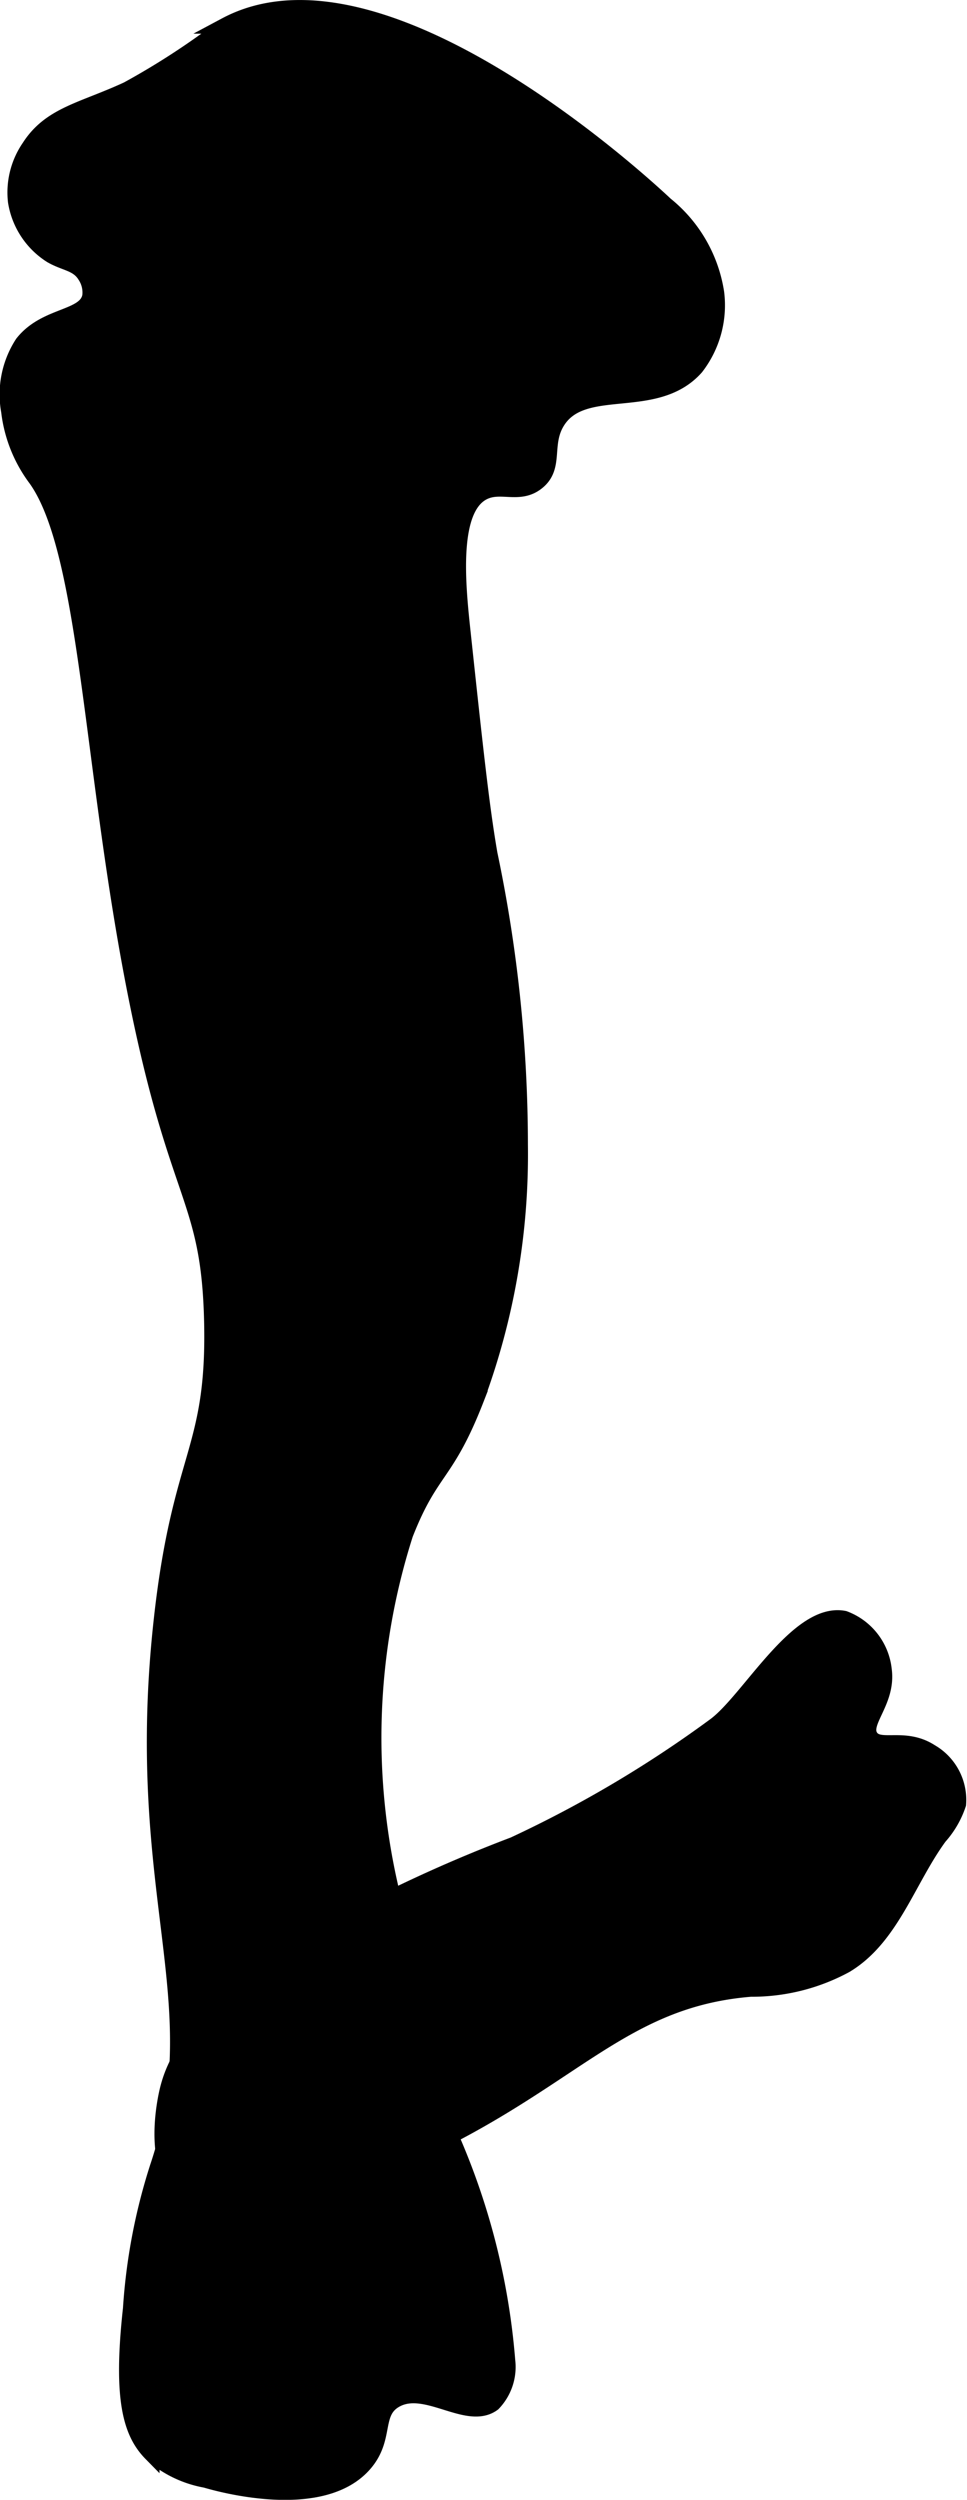
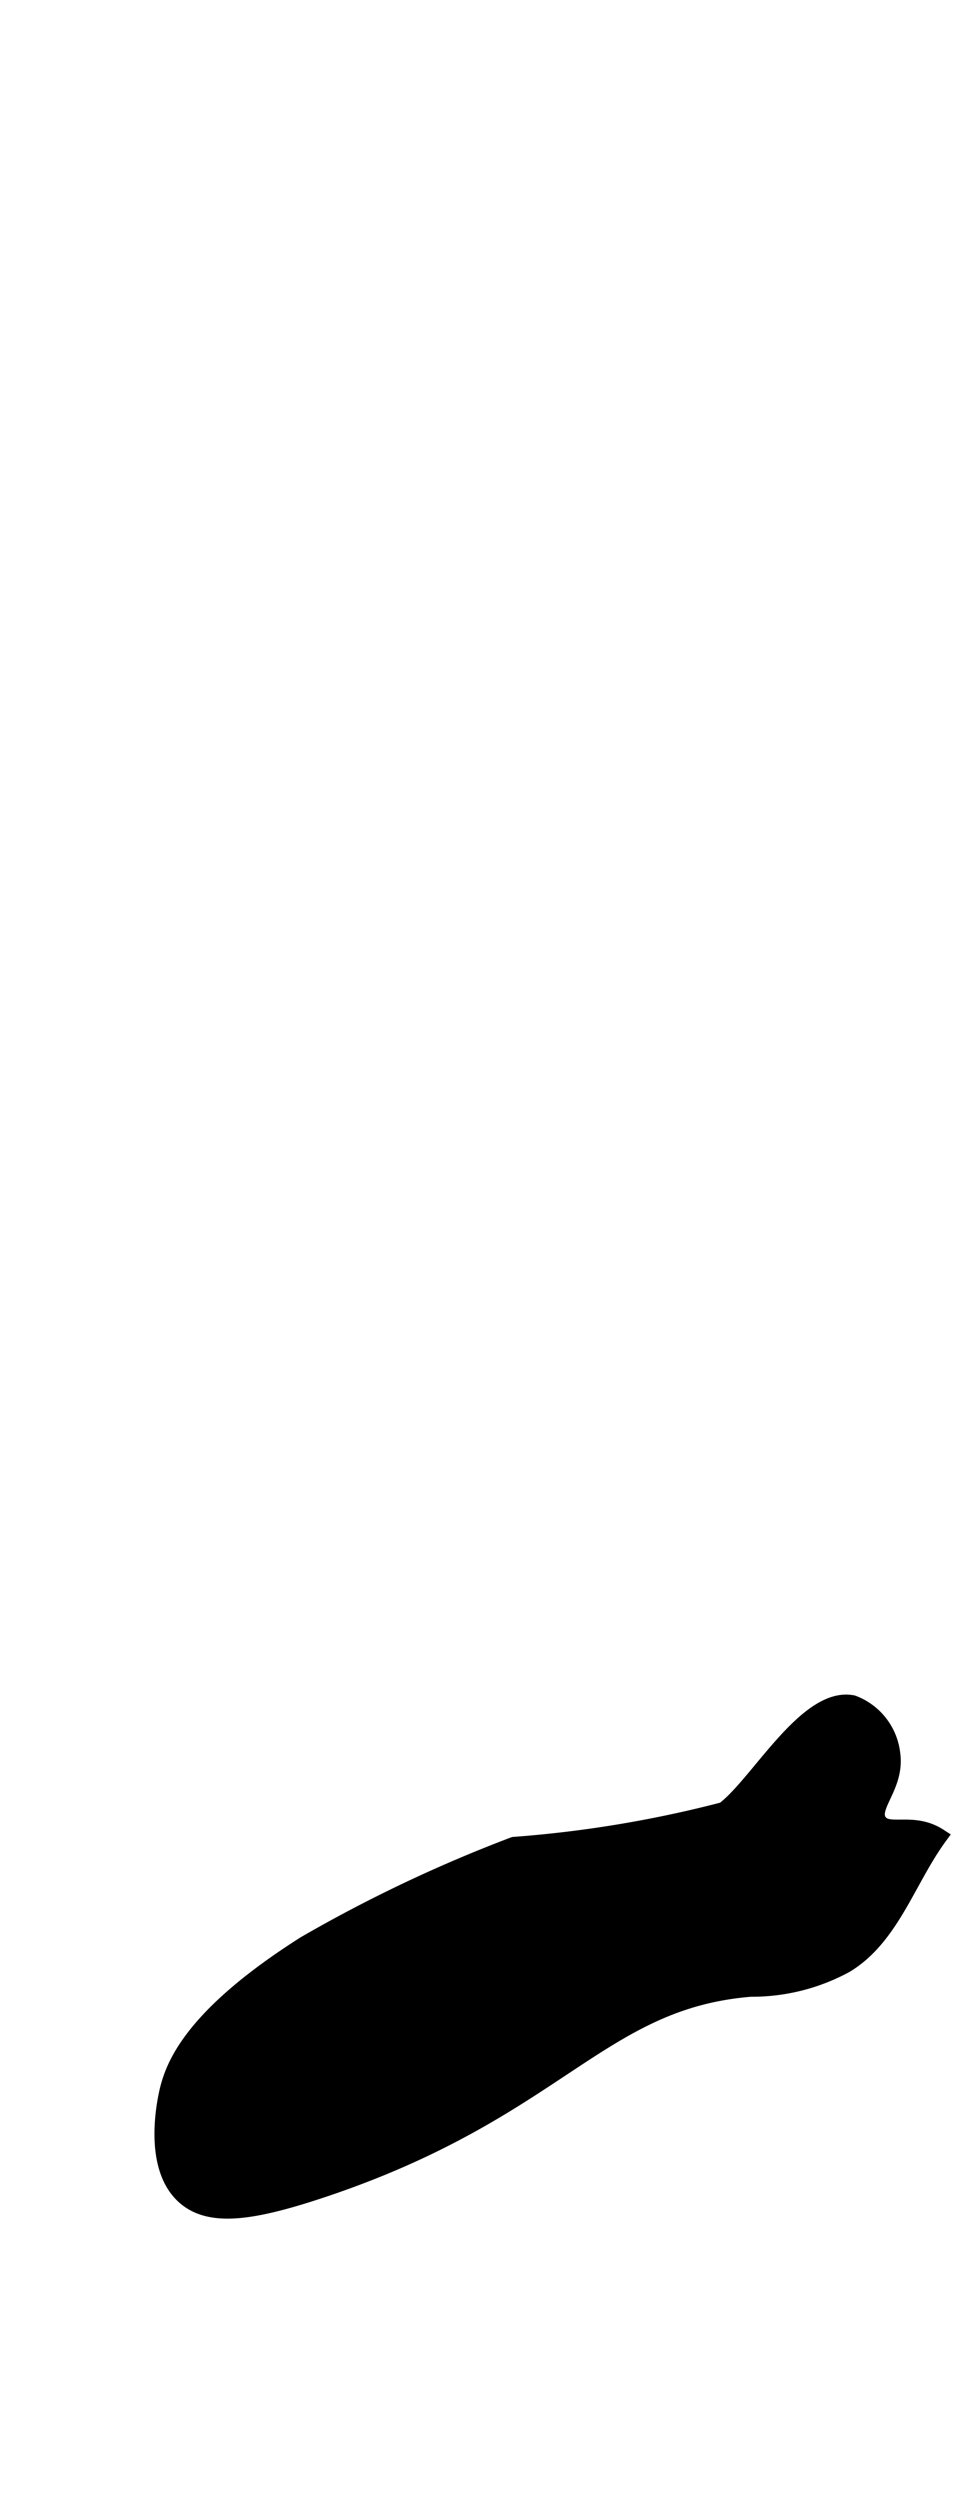
<svg xmlns="http://www.w3.org/2000/svg" version="1.1" width="3.153mm" height="8.148mm" viewBox="0 0 8.937 23.097">
  <defs>
    <style type="text/css">
      .a {
        stroke: #000;
        stroke-miterlimit: 10;
        stroke-width: 0.15px;
      }
    </style>
  </defs>
-   <path class="a" d="M.273,1.361a.736.736,0,0,0-.125.5.72.72,0,0,0,.326.496c.129.075.244.071.316.189a.286.286,0,0,1,.045.19c-.04.213-.412.166-.625.438a.864.864,0,0,0-.125.625,1.288,1.288,0,0,0,.25.625c.488.686.505,2.716.938,4.844.374,1.842.661,1.795.688,2.938.028,1.207-.293,1.213-.464,2.748-.284,2.54.483,3.518-.036,5.065a5.391,5.391,0,0,0-.25,1.312c-.093.843.002,1.148.188,1.337a1.029,1.029,0,0,0,.502.243c.118.035,1.071.305,1.464-.147.207-.238.081-.471.284-.59.283-.166.671.205.906.031a.483.483,0,0,0,.132-.393,6.418,6.418,0,0,0-.584-2.207,7.866,7.866,0,0,1-.485-2.118,6.184,6.184,0,0,1,.125-3.312c.24-.613.376-.53.656-1.25A6.486,6.486,0,0,0,4.804,10.579a13.106,13.106,0,0,0-.281-2.688c-.076-.438-.134-.98-.25-2.062-.047-.437-.113-1.122.188-1.281.164-.087.336.036.5-.094.179-.141.055-.351.188-.562.243-.388.91-.082,1.281-.5a.933.933,0,0,0,.188-.688,1.296,1.296,0,0,0-.469-.812c-.133-.125-2.6-2.437-4.062-1.656A6.966,6.966,0,0,1,1.179.829C.762,1.022.466,1.06.273,1.361Z" />
-   <path class="a" d="M4.749,17.047a13.167,13.167,0,0,0-1.932.917c-1.029.653-1.204,1.106-1.263,1.334-.015.059-.175.713.156,1,.231.2.613.149,1.25-.062,2.195-.728,2.57-1.747,3.978-1.862a1.811,1.811,0,0,0,.877-.22c.423-.255.573-.786.865-1.185a.852.852,0,0,0,.174-.3.509.509,0,0,0-.253-.48c-.244-.158-.475-.014-.558-.14-.089-.136.164-.324.124-.621a.566.566,0,0,0-.365-.47c-.427-.084-.878.755-1.193.987A10.881,10.881,0,0,1,4.749,17.047Z" />
+   <path class="a" d="M4.749,17.047a13.167,13.167,0,0,0-1.932.917c-1.029.653-1.204,1.106-1.263,1.334-.015.059-.175.713.156,1,.231.2.613.149,1.25-.062,2.195-.728,2.57-1.747,3.978-1.862a1.811,1.811,0,0,0,.877-.22c.423-.255.573-.786.865-1.185c-.244-.158-.475-.014-.558-.14-.089-.136.164-.324.124-.621a.566.566,0,0,0-.365-.47c-.427-.084-.878.755-1.193.987A10.881,10.881,0,0,1,4.749,17.047Z" />
</svg>